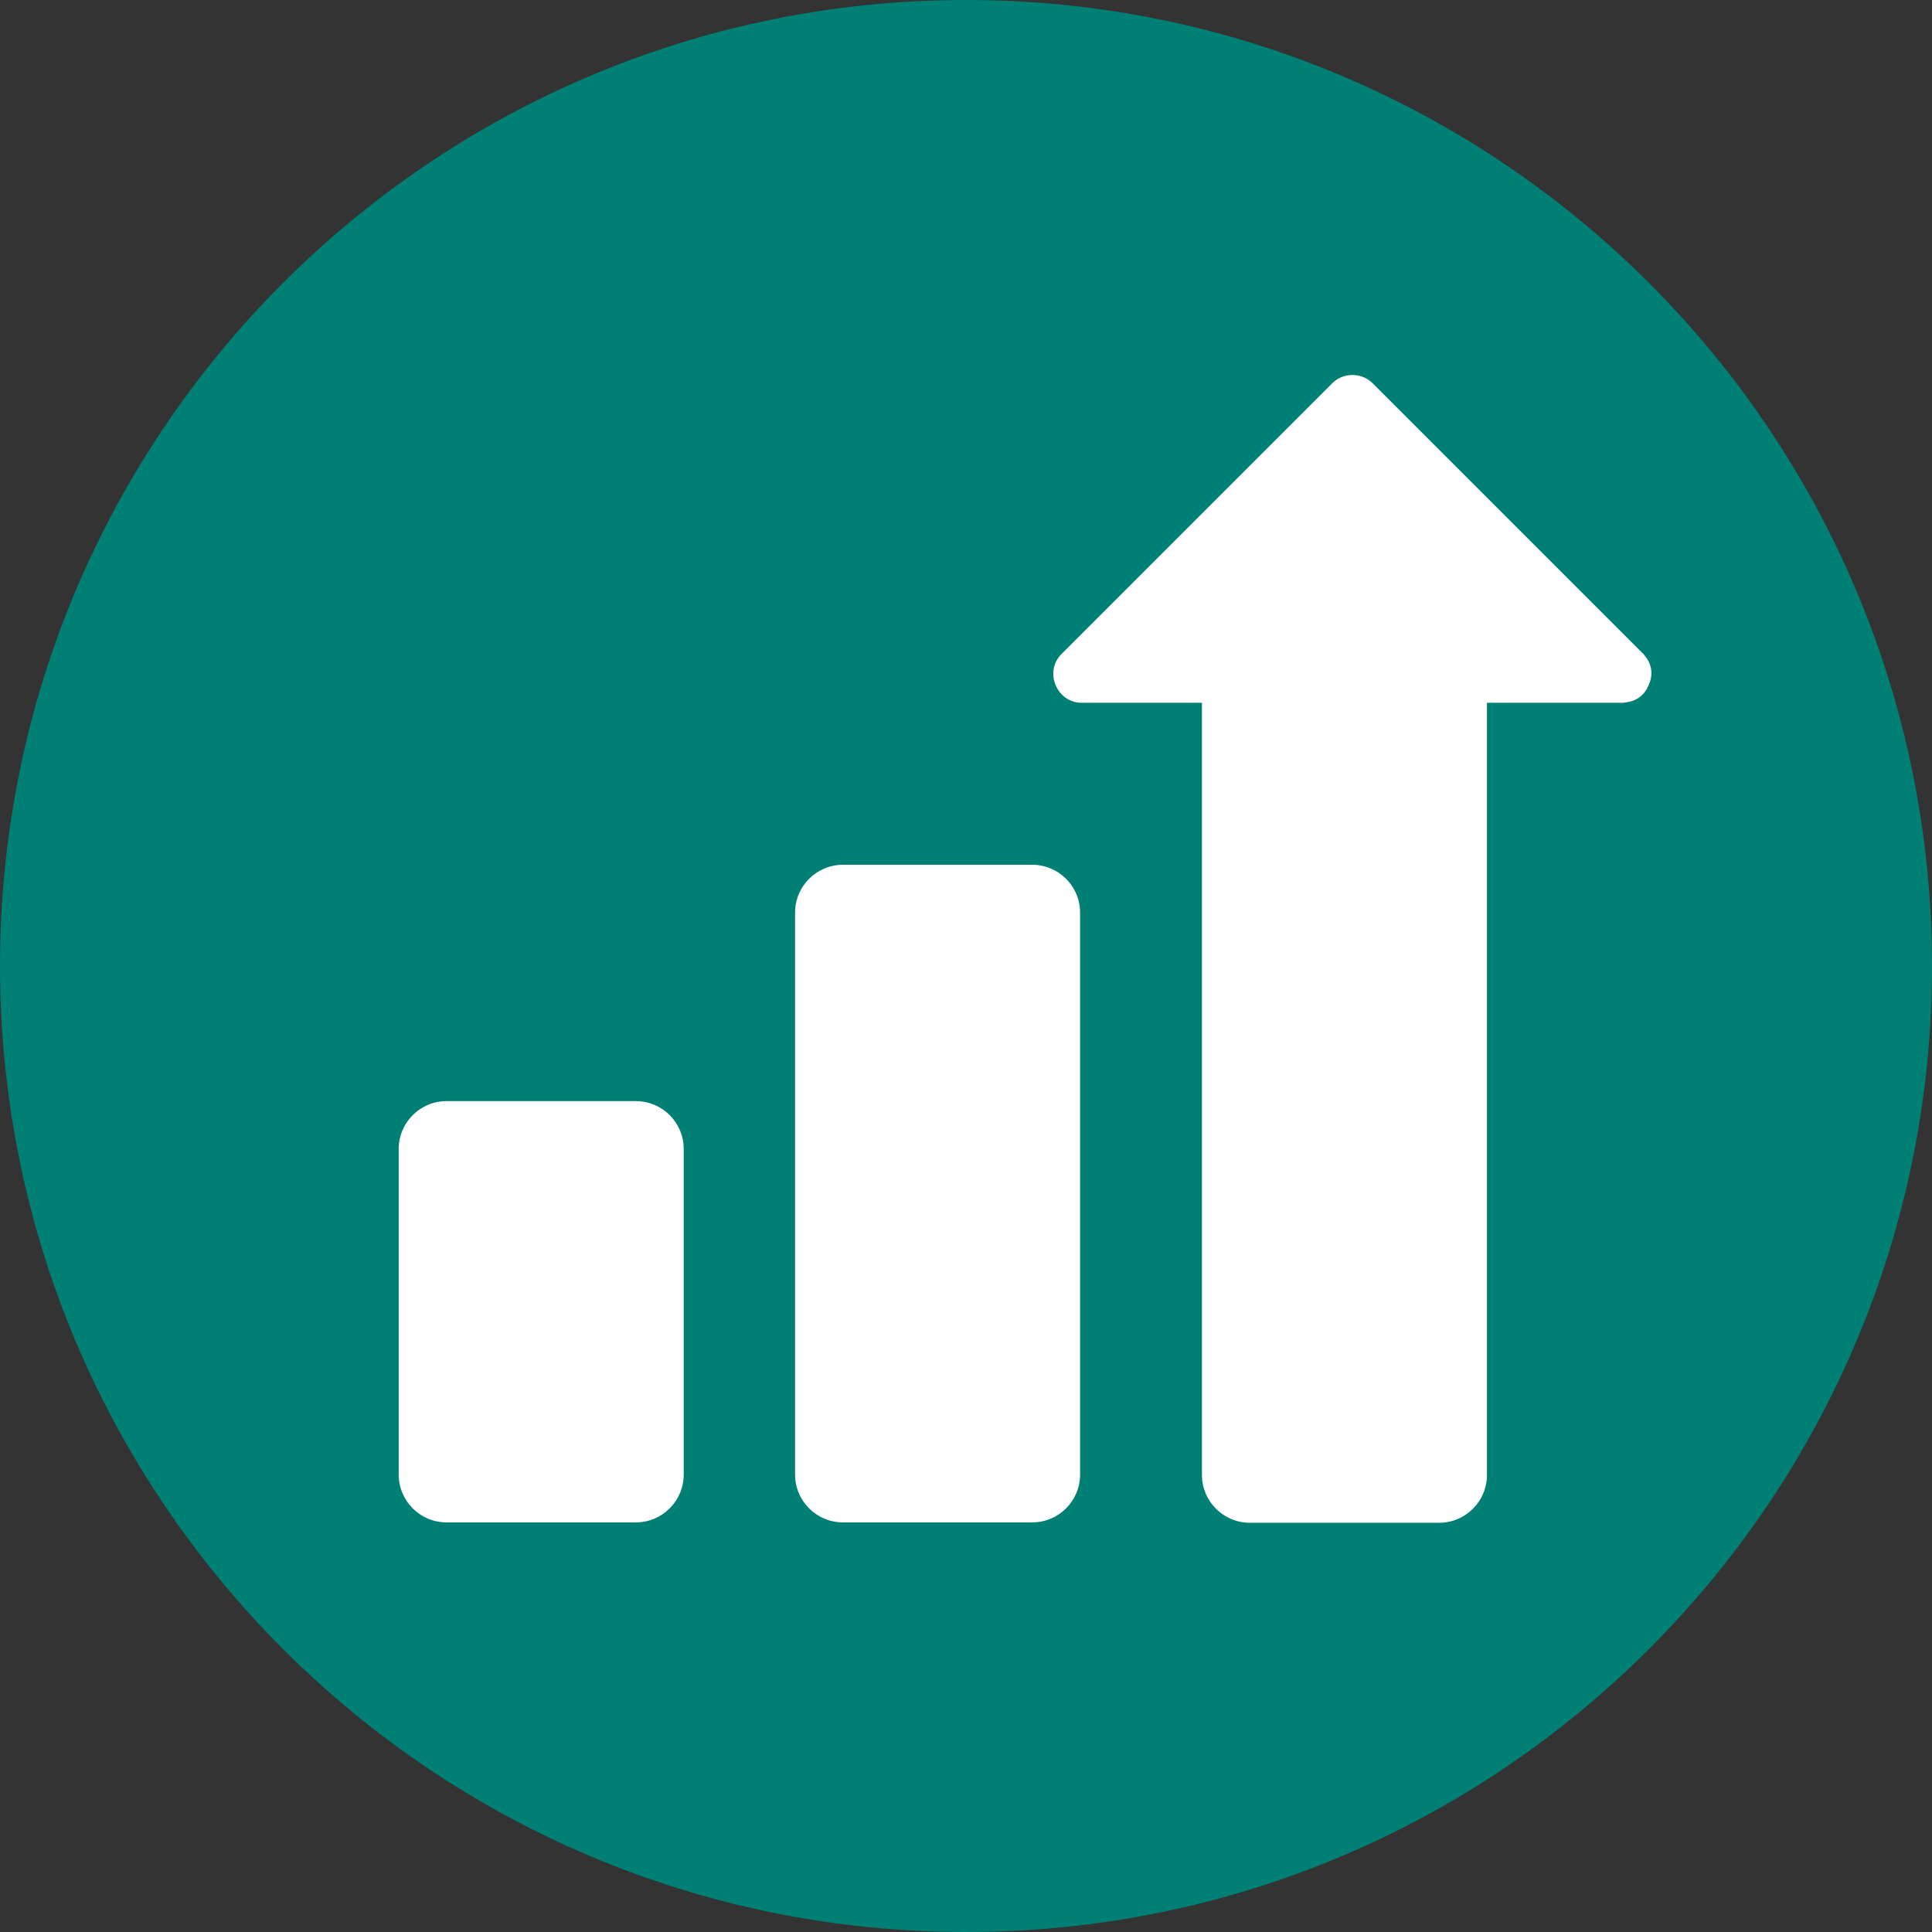
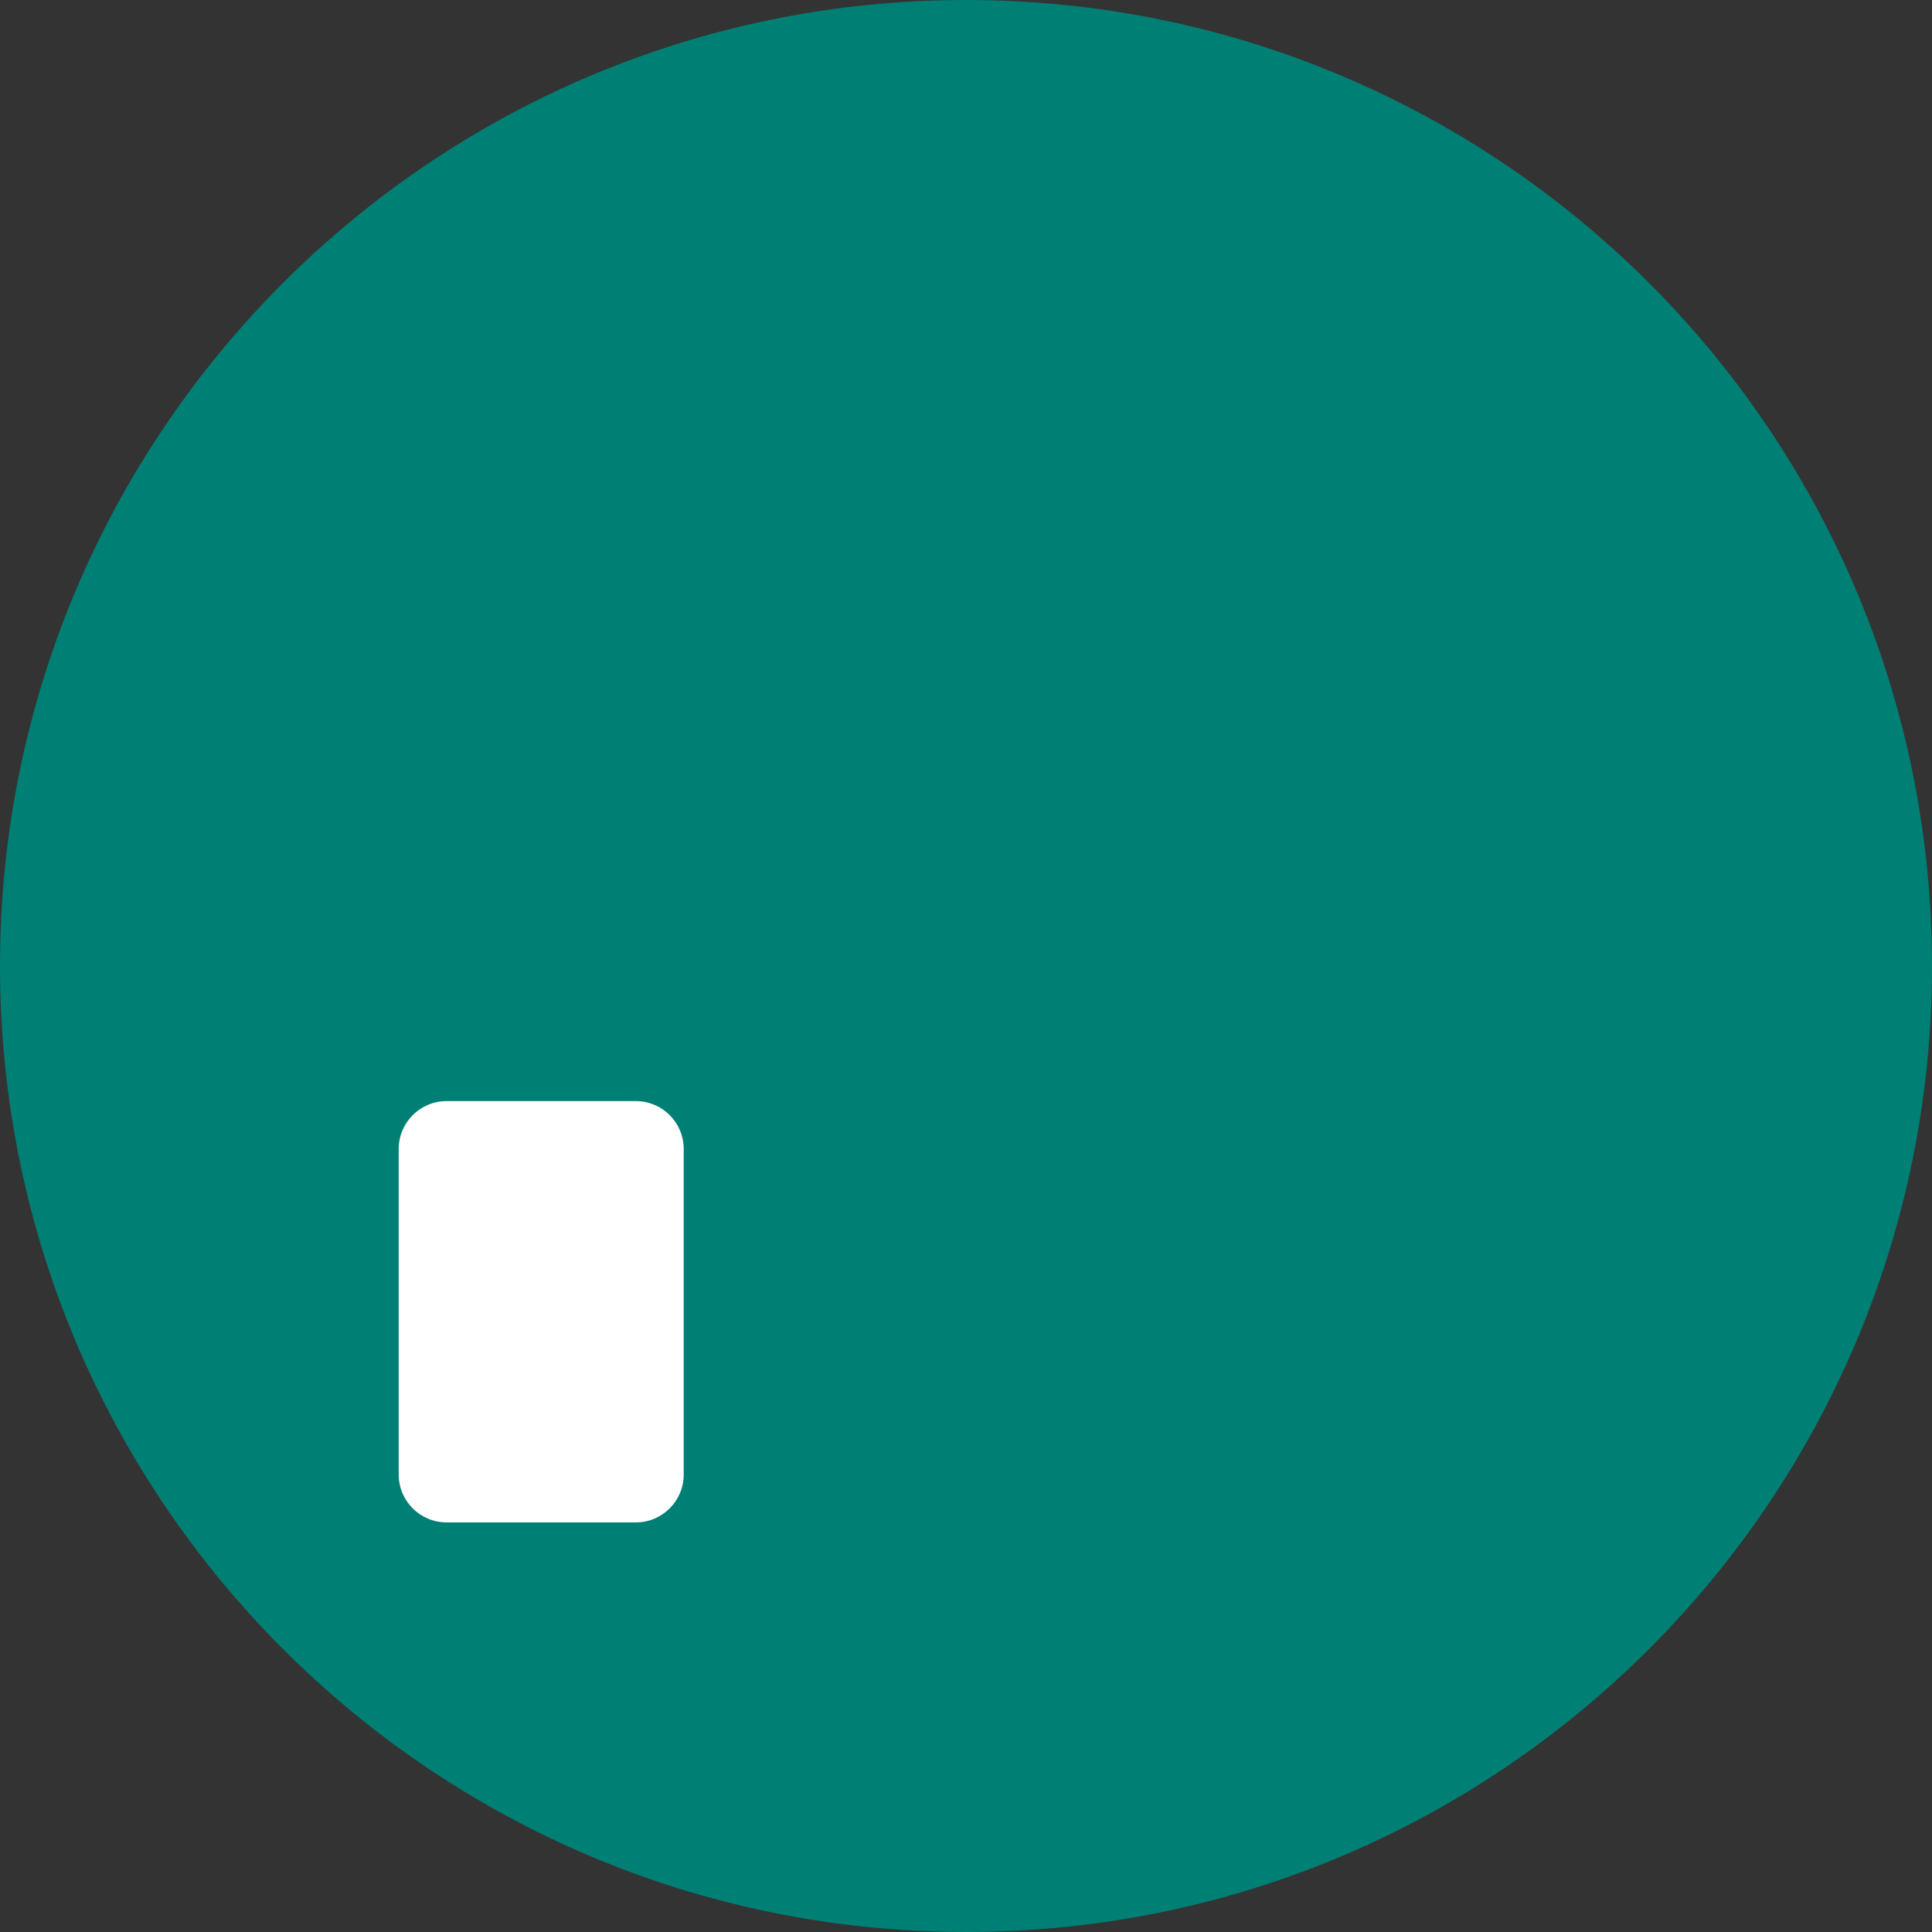
<svg xmlns="http://www.w3.org/2000/svg" width="500" zoomAndPan="magnify" viewBox="0 0 375 375" height="500" preserveAspectRatio="xMidYMid meet" version="1.2">
  <rect x="0" y="0" width="375" height="375" fill="#333333" stroke="none" />
  <g id="e90de9901a">
    <path style=" stroke:none;fill-rule:nonzero;fill:#007f74;fill-opacity:1;" d="M 0 187.5 C 0 83.965 83.965 0 187.5 0 C 291.035 0 375 83.965 375 187.5 C 375 291.035 291.035 375 187.5 375 C 83.965 375 0 291.035 0 187.5 Z M 0 187.5 " />
    <path style=" stroke:none;fill-rule:nonzero;fill:#ffffff;fill-opacity:1;" d="M 132.707 286.199 C 132.707 291.34 128.551 295.496 123.414 295.496 L 86.684 295.496 C 81.543 295.496 77.387 291.34 77.387 286.199 L 77.387 223.02 C 77.387 217.883 81.543 213.723 86.684 213.723 L 123.414 213.723 C 128.551 213.723 132.707 217.883 132.707 223.02 Z M 132.707 286.199 " />
-     <path style=" stroke:none;fill-rule:nonzero;fill:#ffffff;fill-opacity:1;" d="M 209.645 286.199 C 209.645 291.34 205.488 295.496 200.348 295.496 L 163.617 295.496 C 158.48 295.496 154.324 291.34 154.324 286.199 L 154.324 177.145 C 154.324 172.008 158.48 167.852 163.617 167.852 L 200.348 167.852 C 205.488 167.852 209.645 172.008 209.645 177.145 Z M 209.645 286.199 " />
-     <path style=" stroke:none;fill-rule:nonzero;fill:#ffffff;fill-opacity:1;" d="M 319.98 133.012 C 320.812 131.273 320.812 129.156 319.301 127.344 C 319.152 127.117 318.922 126.812 318.695 126.664 L 266.398 74.363 C 264.285 72.25 260.656 72.25 258.539 74.441 L 206.016 126.965 C 202.613 130.367 205.109 136.41 209.945 136.41 L 233.297 136.41 L 233.297 286.277 C 233.297 291.414 237.453 295.57 242.594 295.57 L 279.324 295.57 C 284.461 295.57 288.617 291.414 288.617 286.277 L 288.617 136.41 L 314.844 136.41 C 315.07 136.41 315.297 136.41 315.523 136.336 C 317.789 136.109 319.301 134.75 319.98 133.012 " />
  </g>
</svg>